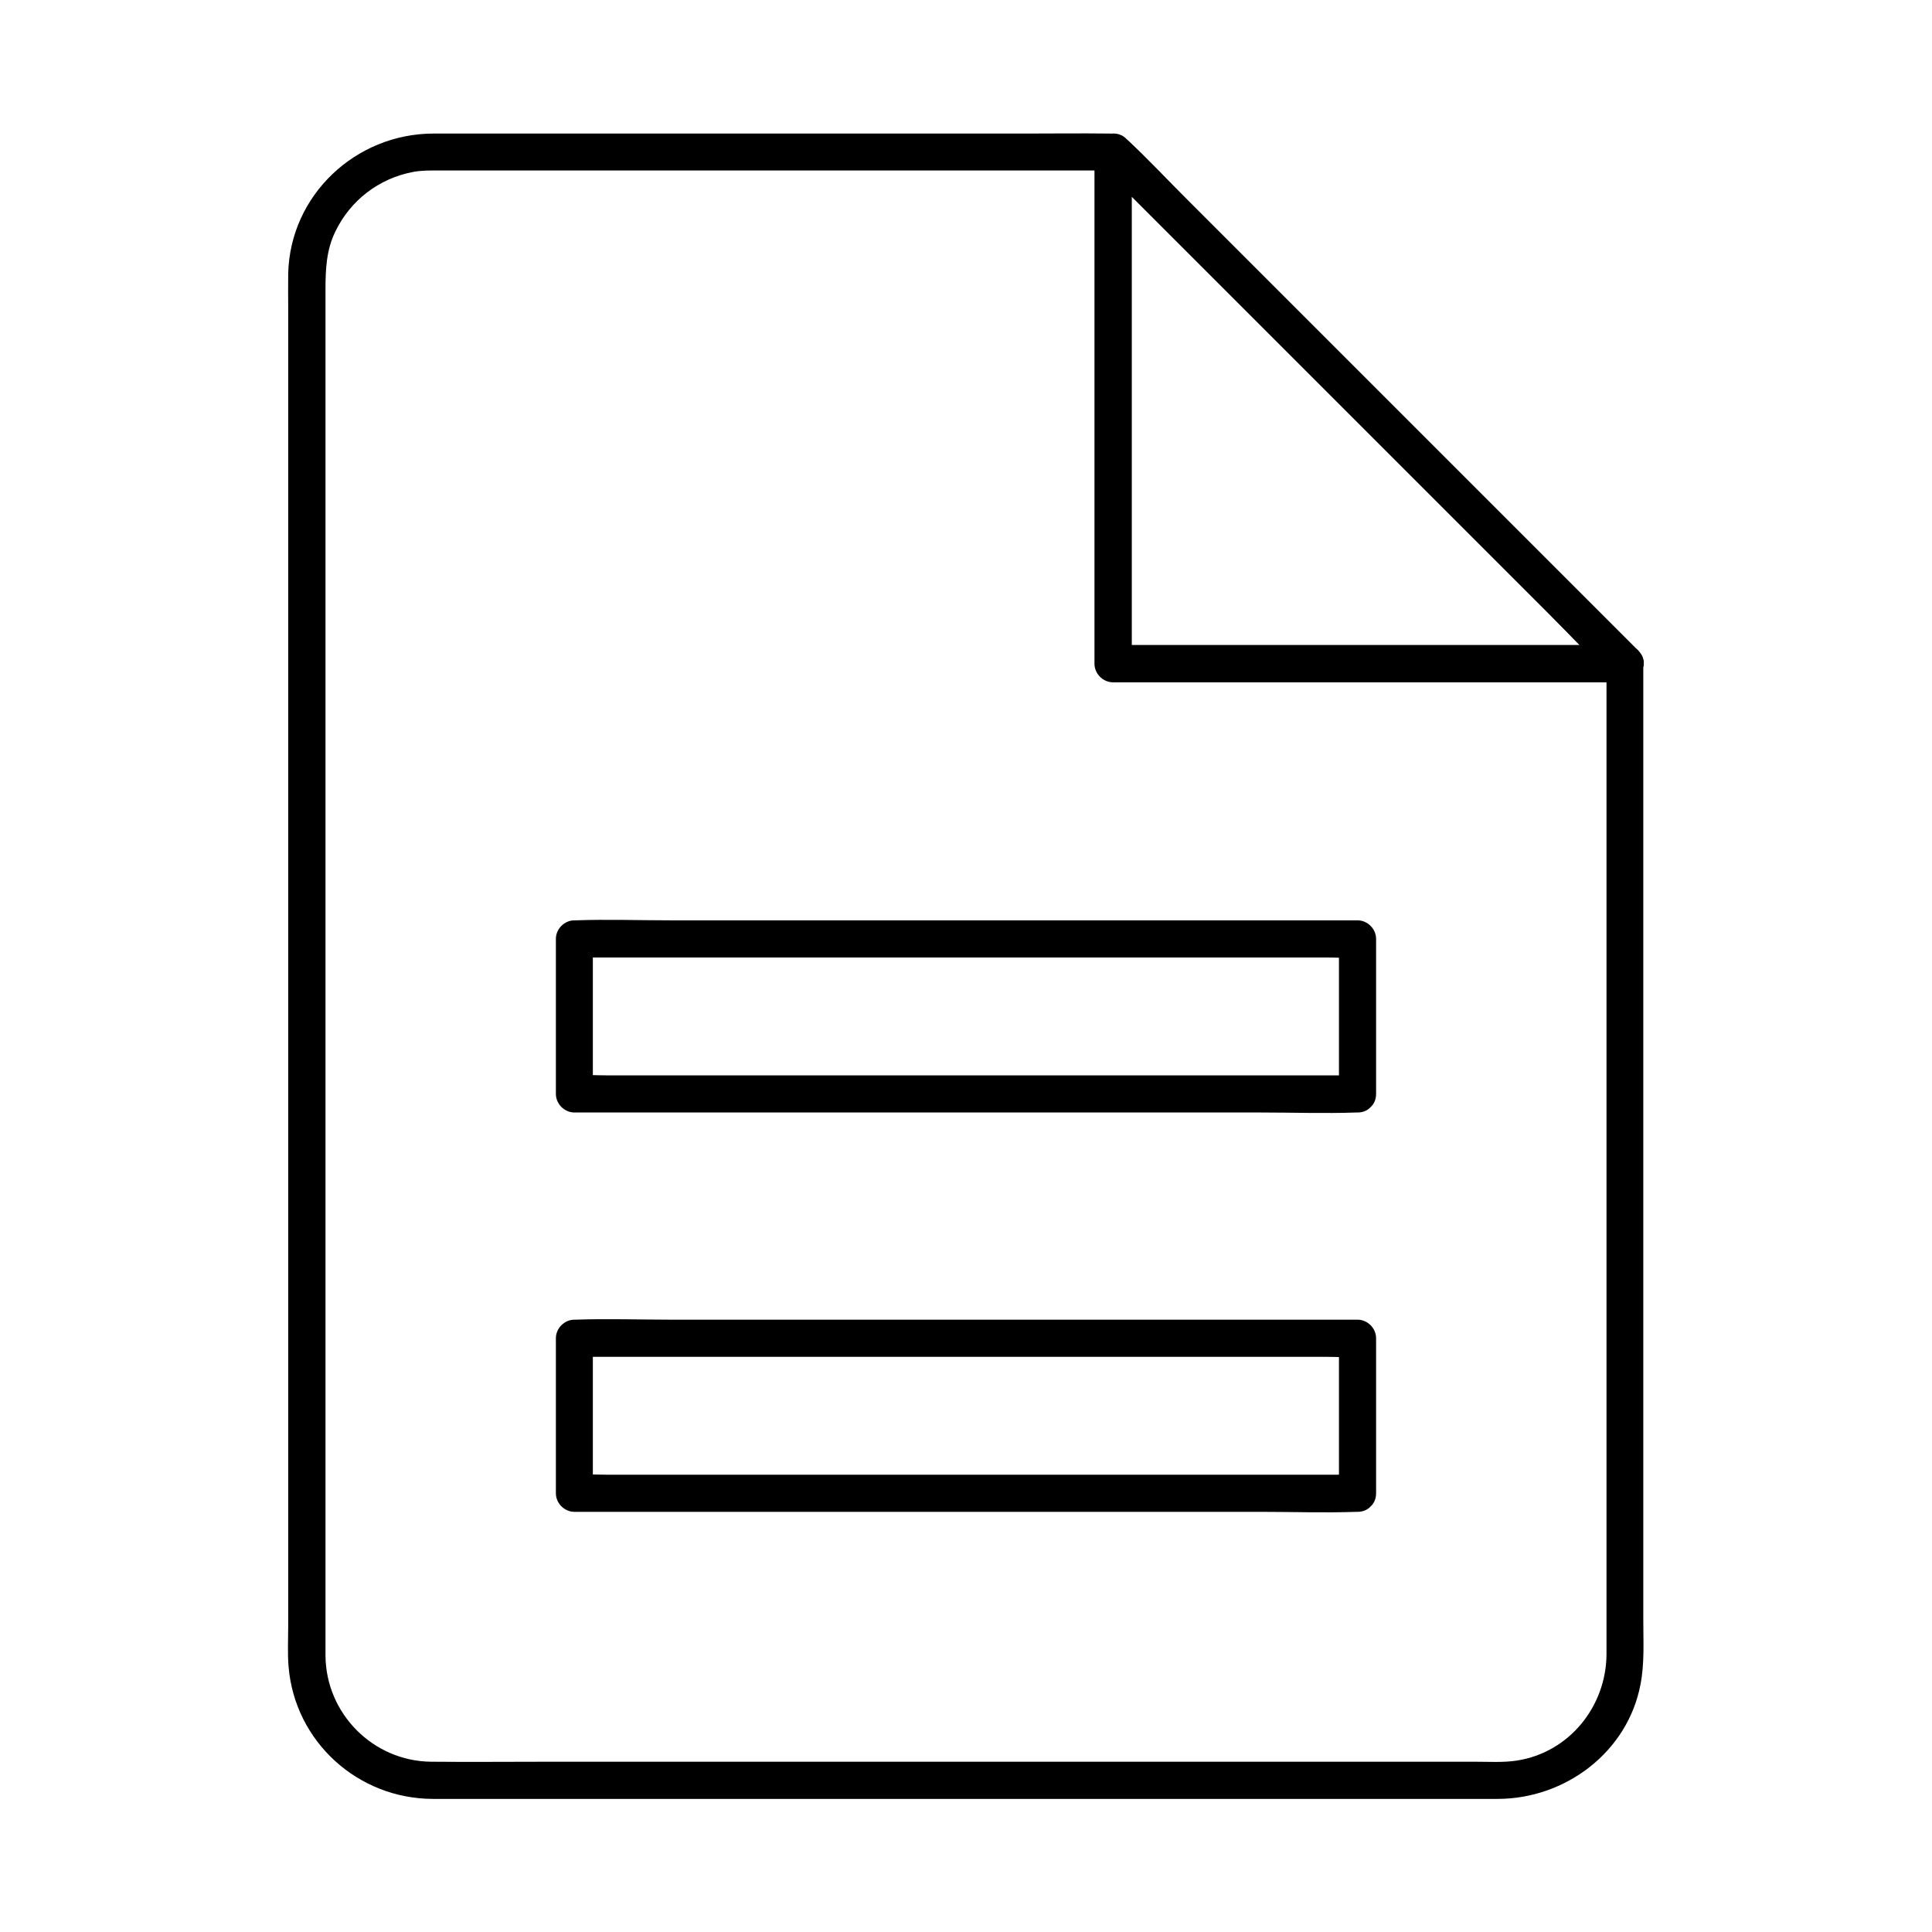
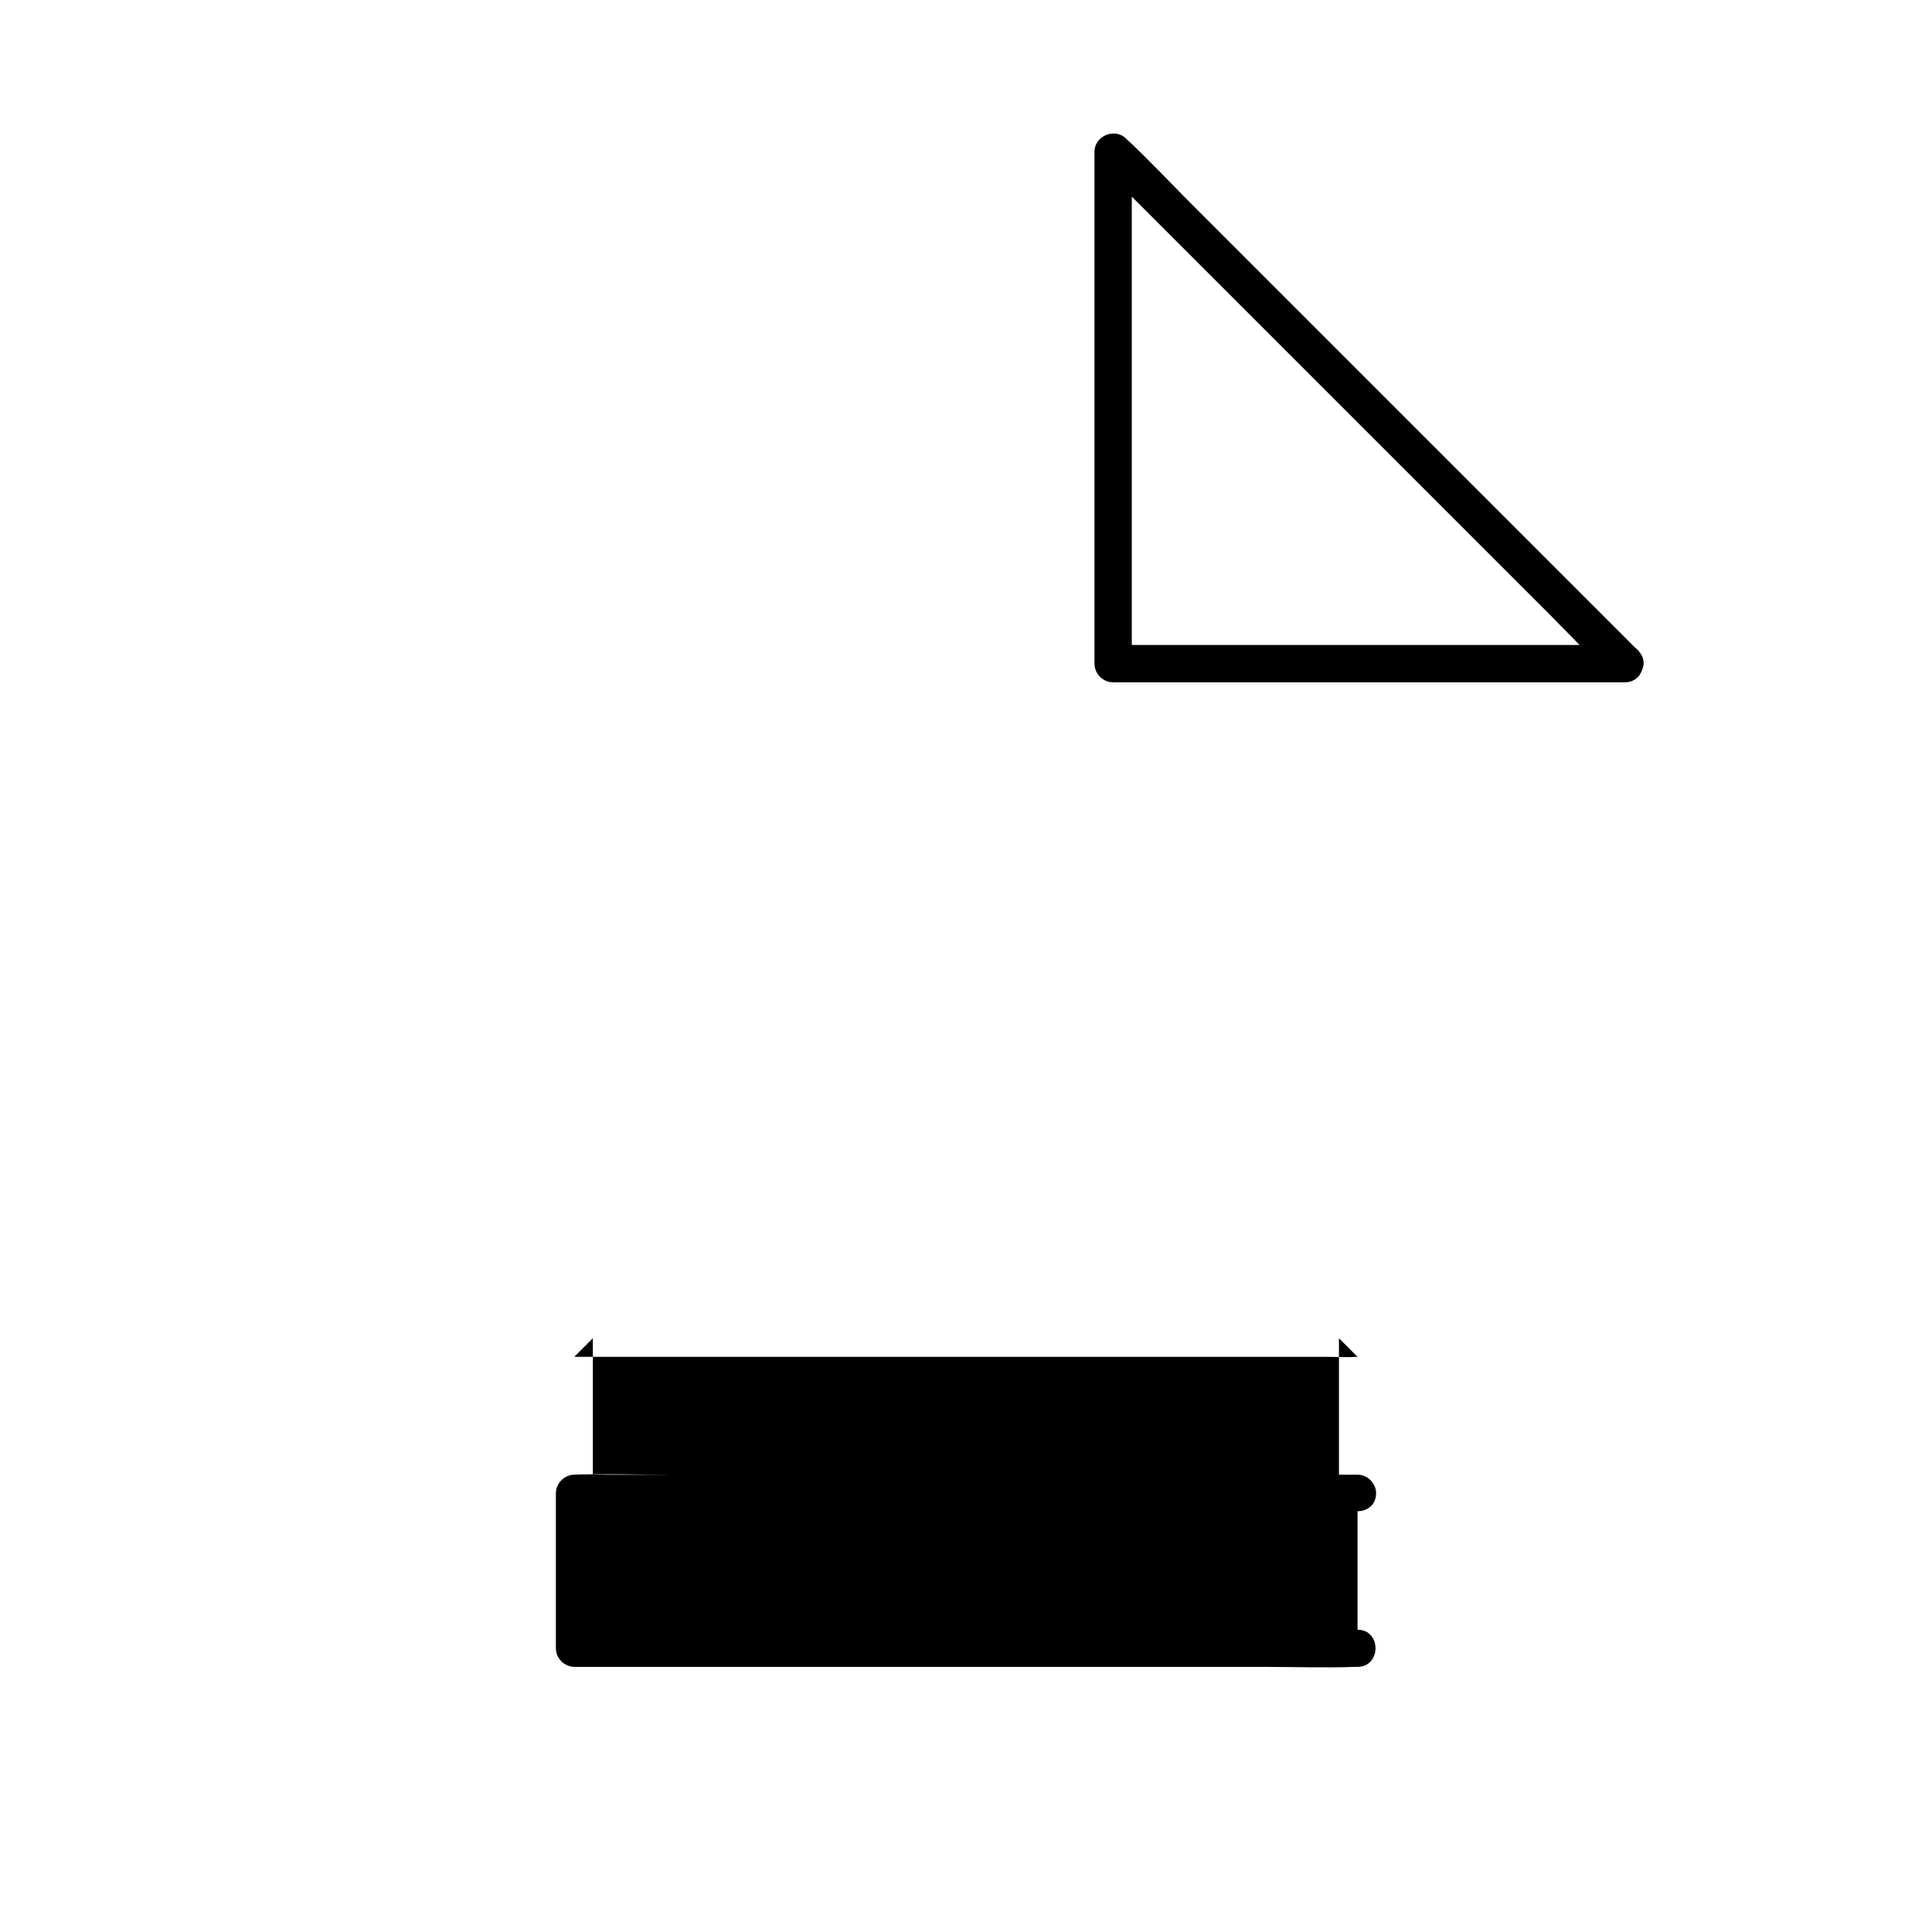
<svg xmlns="http://www.w3.org/2000/svg" fill="#000000" width="800px" height="800px" version="1.1" viewBox="144 144 512 512">
  <g>
-     <path d="m569.74 319.85v31.785 73.359 83.246 61.648 12.449c-0.051 13.875-9.891 26.125-23.812 28.242-3.543 0.543-7.379 0.297-10.973 0.297h-20.664-69.52-83.934-71.391c-10.383 0-20.812 0.098-31.191 0-15.352-0.148-27.848-12.695-27.996-28.043v-7.578-46.051-73.457-84.133-78.867-56.875-15.055c0-5.312 0.195-10.527 2.609-15.449 3.984-8.266 11.512-14.07 20.566-15.793 2.262-0.441 4.574-0.395 6.887-0.395h20.516 77.145 69.816 11.266c-1.18-0.492-2.312-0.984-3.492-1.426l118.87 118.87c5.512 5.512 10.824 11.219 16.531 16.531 0.098 0.051 0.148 0.148 0.246 0.246 4.477 4.477 11.465-2.461 6.938-6.938l-129.44-129.44c-1.82-1.82-3.641-3.691-5.512-5.512-1.426-1.379-3.102-2.117-5.117-2.117-7.625-0.098-15.203 0-22.828 0h-43.051-49.543-42.215-21.648c-20.566 0.051-37.934 16.336-38.426 37.098-0.051 3.051 0 6.102 0 9.152v23.469 35.129 43.199 48.363 49.988 48.266 43.199 34.637 23.074c0 3.543-0.195 7.184 0.098 10.727 1.672 19.875 18.352 34.98 38.227 35.031h15.254 32.129 43.445 48.906 49.297 43.887 32.914 16.336c17.957 0 34.488-12.398 37.883-30.355 1.082-5.559 0.738-11.367 0.738-17.023v-29.125-42.312-49.004-49.199-42.707-30.16-10.922c0.094-6.414-9.746-6.414-9.746-0.066z" />
    <path d="m574.66 314.93h-46.051-72.816-16.777c1.625 1.625 3.297 3.297 4.922 4.922v-46.051-72.816-16.777c-2.805 1.18-5.609 2.312-8.414 3.492 4.477 4.477 8.953 8.953 13.43 13.43 10.824 10.824 21.648 21.648 32.473 32.473 13.039 13.039 26.074 26.074 39.113 39.113 11.266 11.266 22.535 22.535 33.852 33.852 5.512 5.512 10.824 11.219 16.531 16.531 0.098 0.051 0.148 0.148 0.246 0.246 4.477 4.477 11.465-2.461 6.938-6.938-4.477-4.477-8.953-8.953-13.43-13.43-10.824-10.824-21.648-21.648-32.473-32.473-13.039-13.039-26.074-26.074-39.113-39.113l-33.852-33.852c-5.512-5.512-10.824-11.266-16.531-16.531-0.098-0.051-0.148-0.148-0.246-0.246-3-3-8.414-0.789-8.414 3.492v46.051 72.816 16.777c0 2.656 2.262 4.922 4.922 4.922h46.051 72.816 16.777c6.394-0.047 6.394-9.891 0.047-9.891z" />
-     <path d="m503.76 428.98h-20.613-49.543-59.926-51.855-17.172c-2.656 0-5.461-0.195-8.117 0h-0.344c1.625 1.625 3.297 3.297 4.922 4.922v-41.082l-4.922 4.922h20.613 49.543 59.926 51.855 17.172c2.656 0 5.461 0.195 8.117 0h0.344l-4.922-4.922v41.082c0 6.348 9.84 6.348 9.84 0v-41.082c0-2.656-2.262-4.922-4.922-4.922h-20.613-49.543-59.926-51.855c-8.414 0-16.875-0.297-25.238 0h-0.344c-2.656 0-4.922 2.262-4.922 4.922v41.082c0 2.656 2.262 4.922 4.922 4.922h20.613 49.543 59.926 51.855c8.414 0 16.875 0.297 25.238 0h0.344c6.352-0.004 6.352-9.844 0.004-9.844z" />
-     <path d="m503.76 534.81h-20.613-49.543-59.926-51.855-17.172c-2.656 0-5.461-0.195-8.117 0h-0.344l4.922 4.922v-41.082c-1.625 1.625-3.297 3.297-4.922 4.922h20.613 49.543 59.926 51.855 17.172c2.656 0 5.461 0.195 8.117 0h0.344c-1.625-1.625-3.297-3.297-4.922-4.922v41.082c0 6.348 9.84 6.348 9.84 0v-41.082c0-2.656-2.262-4.922-4.922-4.922h-20.613-49.543-59.926-51.855c-8.414 0-16.875-0.297-25.238 0h-0.344c-2.656 0-4.922 2.262-4.922 4.922v41.082c0 2.656 2.262 4.922 4.922 4.922h20.613 49.543 59.926 51.855c8.414 0 16.875 0.297 25.238 0h0.344c6.352-0.004 6.352-9.844 0.004-9.844z" />
+     <path d="m503.76 534.81h-20.613-49.543-59.926-51.855-17.172c-2.656 0-5.461-0.195-8.117 0h-0.344l4.922 4.922v-41.082c-1.625 1.625-3.297 3.297-4.922 4.922h20.613 49.543 59.926 51.855 17.172c2.656 0 5.461 0.195 8.117 0h0.344c-1.625-1.625-3.297-3.297-4.922-4.922v41.082c0 6.348 9.84 6.348 9.84 0c0-2.656-2.262-4.922-4.922-4.922h-20.613-49.543-59.926-51.855c-8.414 0-16.875-0.297-25.238 0h-0.344c-2.656 0-4.922 2.262-4.922 4.922v41.082c0 2.656 2.262 4.922 4.922 4.922h20.613 49.543 59.926 51.855c8.414 0 16.875 0.297 25.238 0h0.344c6.352-0.004 6.352-9.844 0.004-9.844z" />
  </g>
</svg>